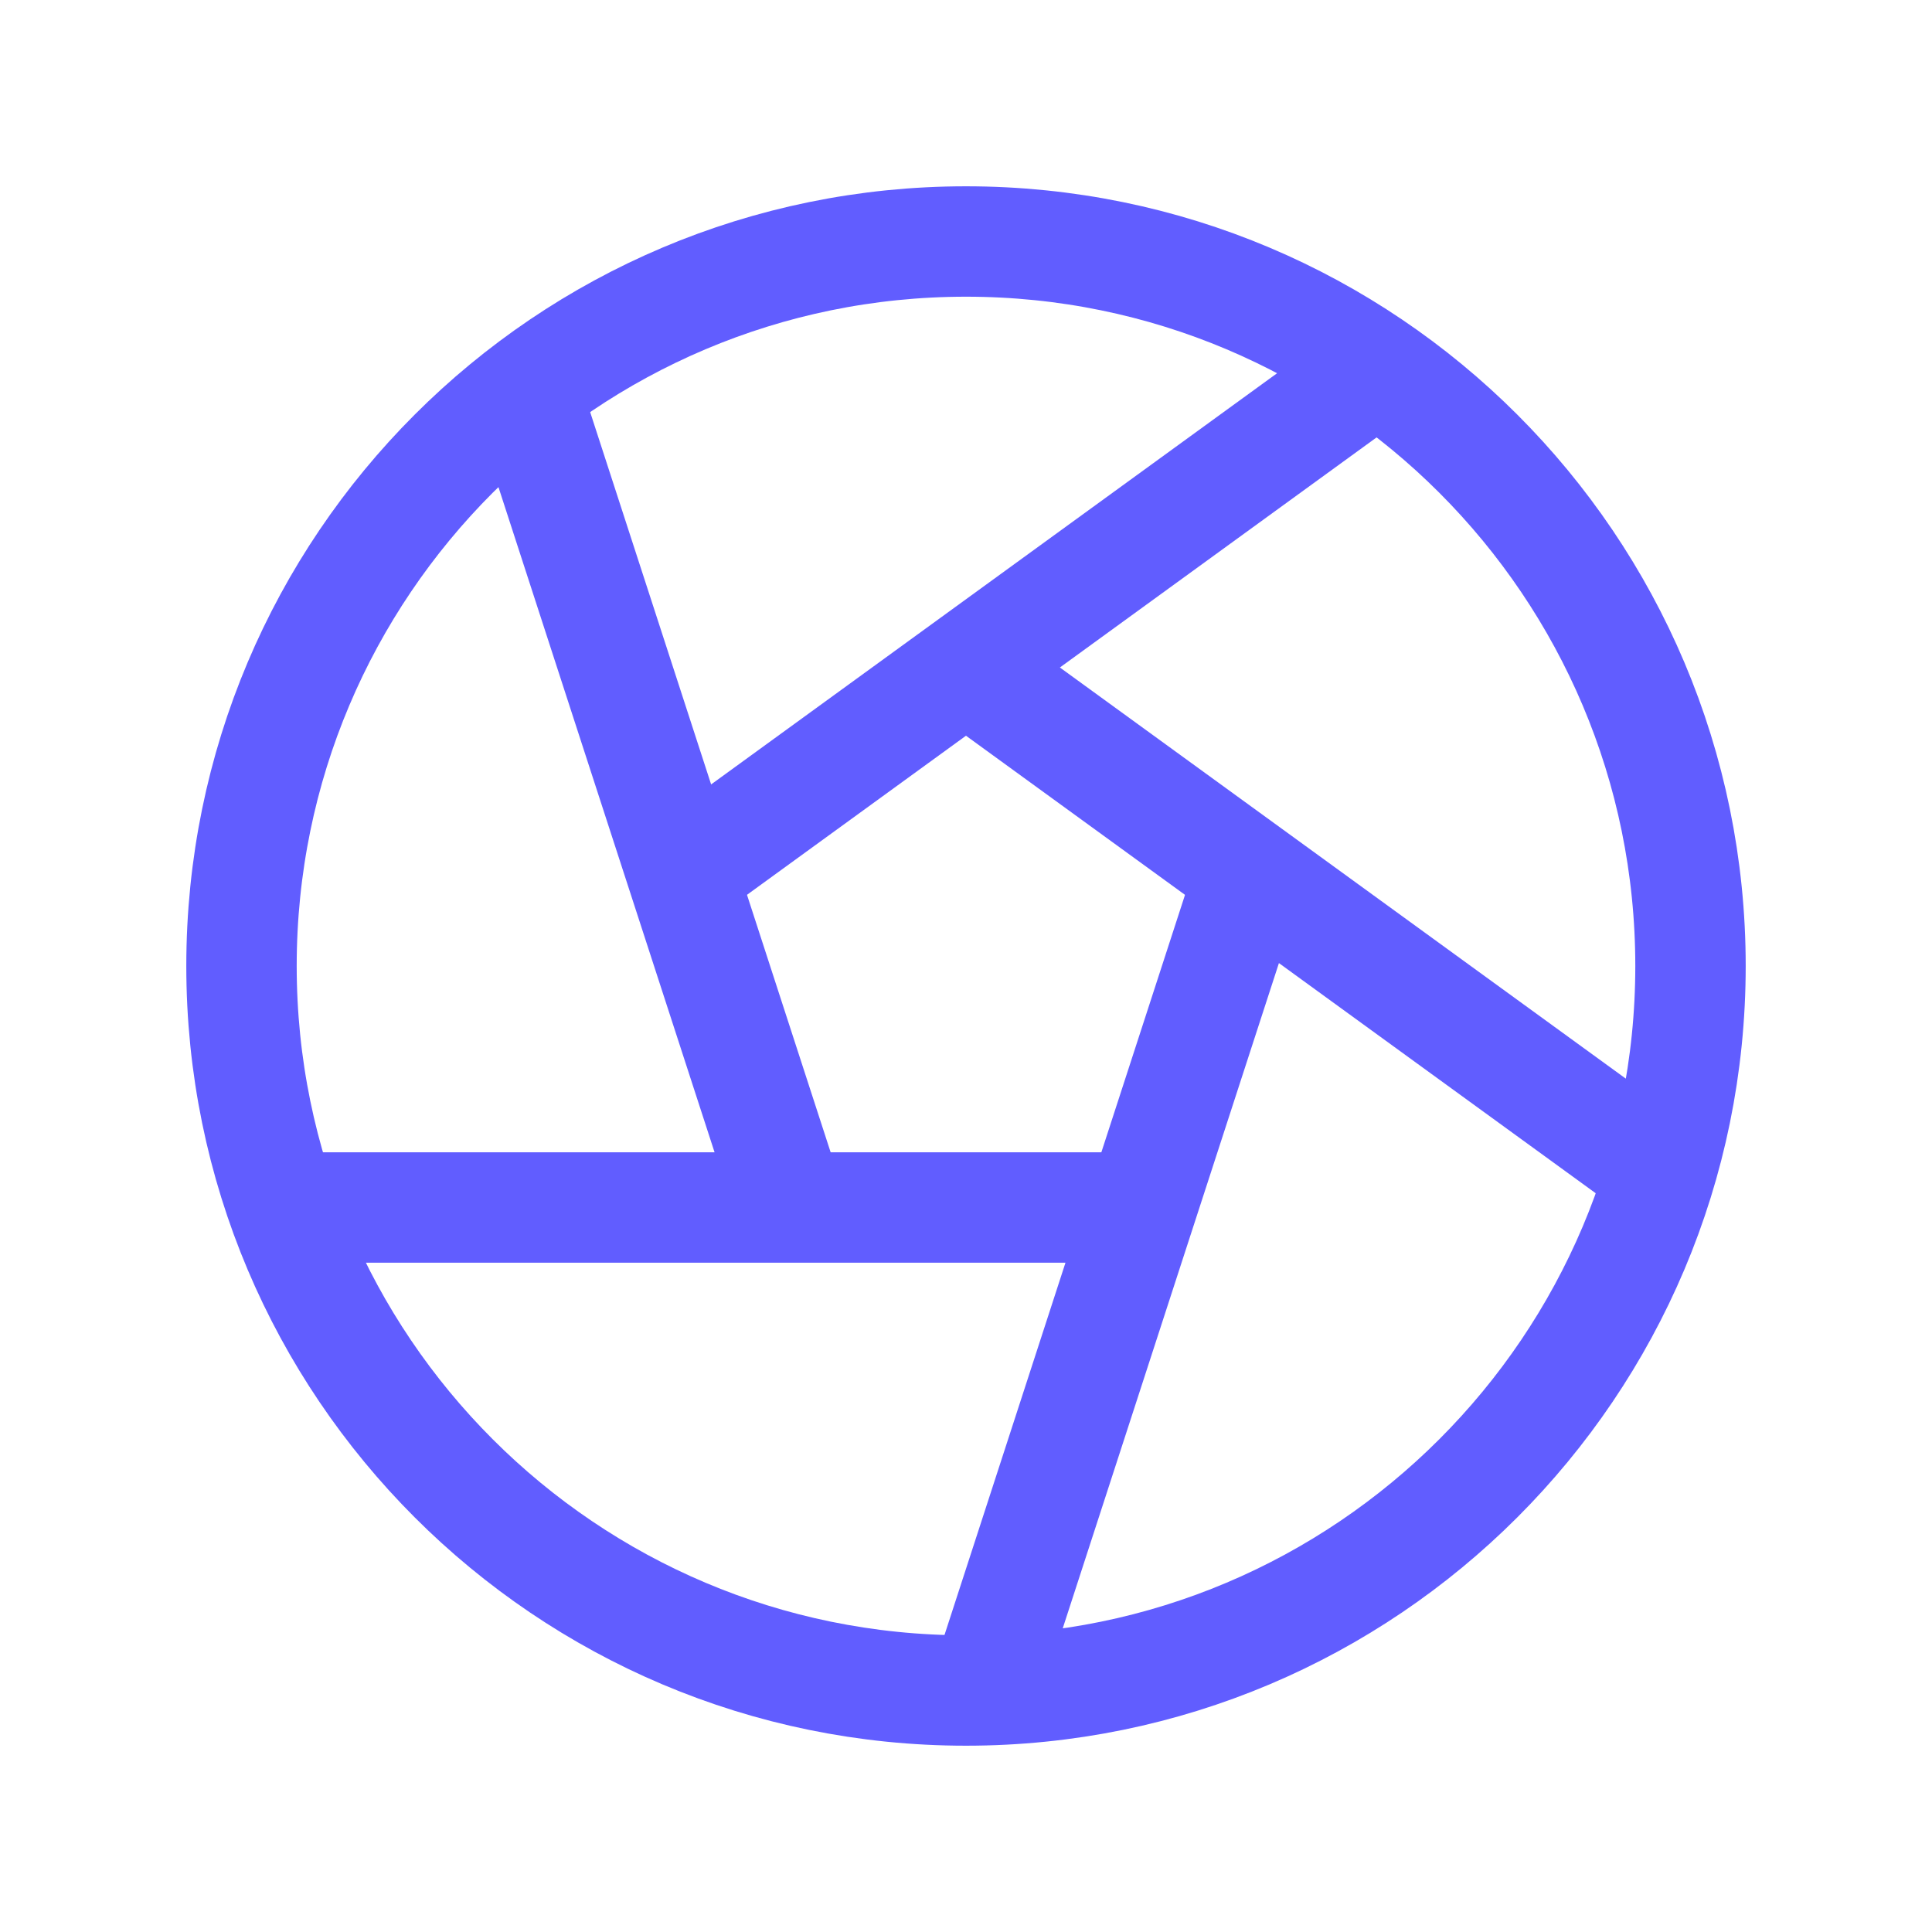
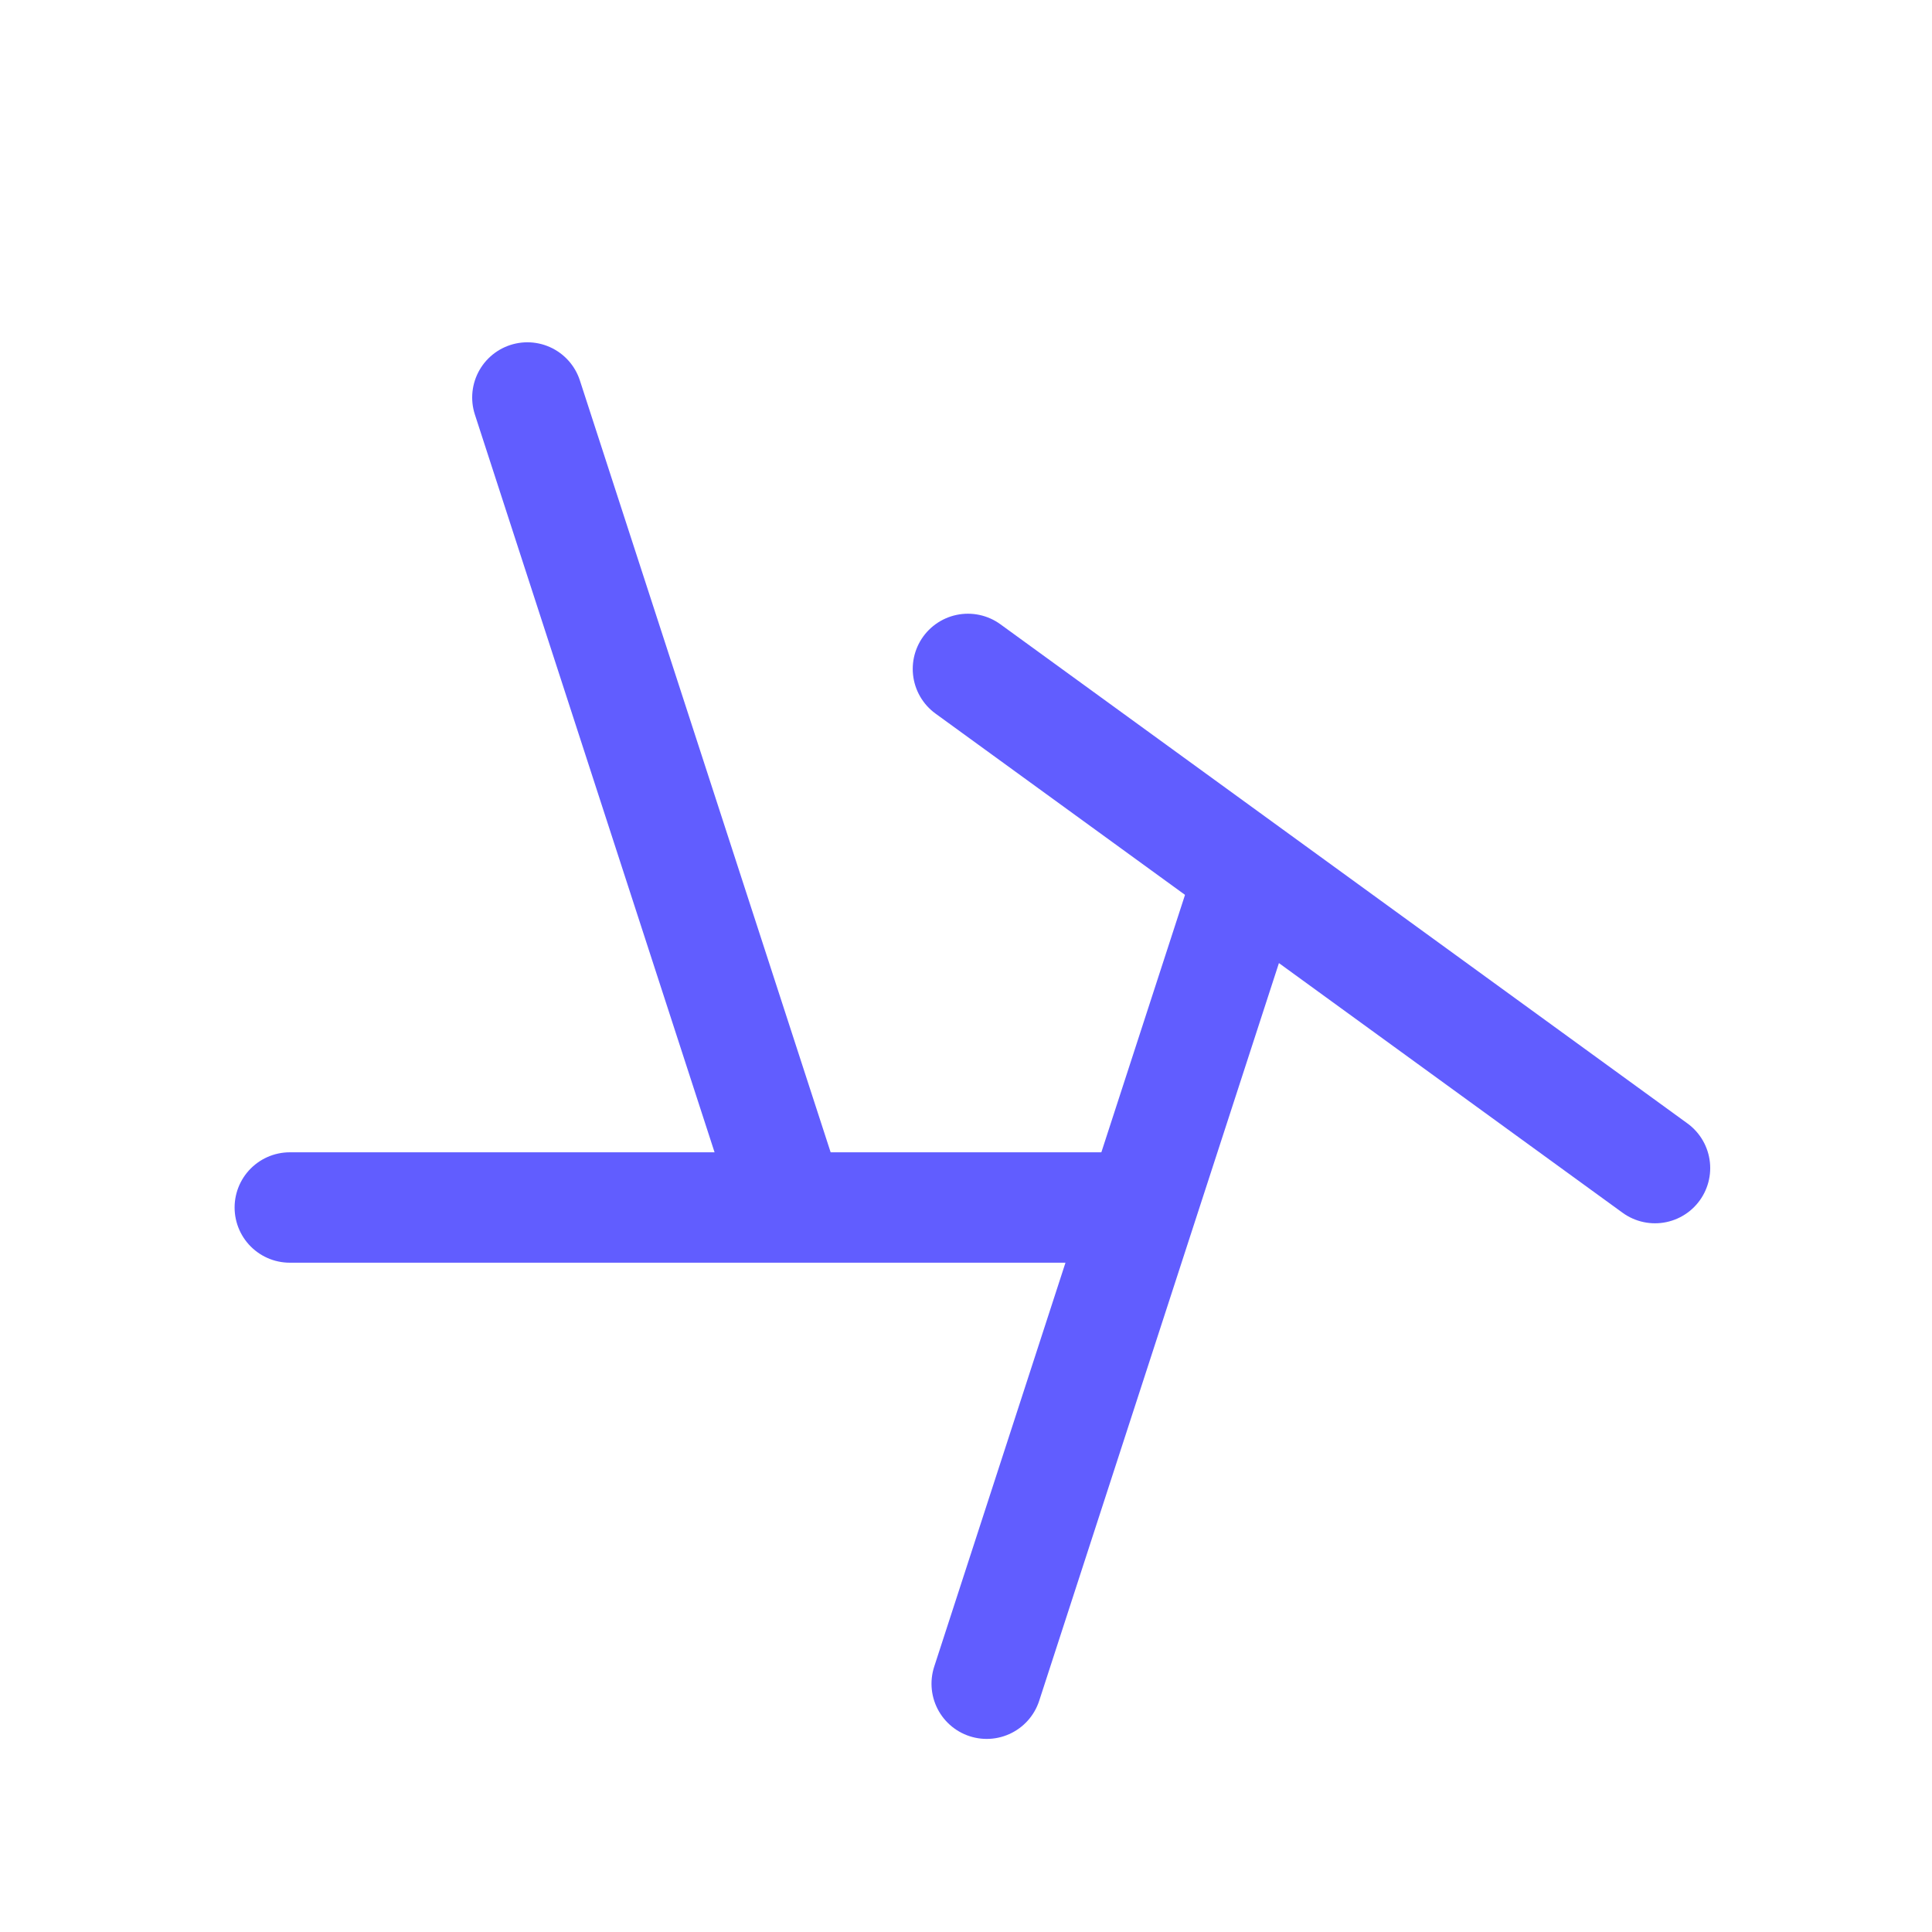
<svg xmlns="http://www.w3.org/2000/svg" width="35" height="35" viewBox="0 0 35 35" fill="none">
-   <path d="M17.5 30.625C24.749 30.625 30.625 24.749 30.625 17.5C30.625 10.251 24.749 4.375 17.5 4.375C10.251 4.375 4.375 10.251 4.375 17.5C4.375 24.749 10.251 30.625 17.5 30.625Z" stroke="#615DFF" stroke-width="2" stroke-linecap="round" stroke-linejoin="round" />
  <path d="M5.25 21.875H20.635" stroke="#615DFF" stroke-width="2" stroke-linecap="round" stroke-linejoin="round" />
  <path d="M9.554 7.201L14.308 21.834" stroke="#615DFF" stroke-width="2" stroke-linecap="round" stroke-linejoin="round" />
-   <path d="M24.839 6.76L12.392 15.803" stroke="#615DFF" stroke-width="2" stroke-linecap="round" stroke-linejoin="round" />
  <path d="M29.982 21.161L17.535 12.118" stroke="#615DFF" stroke-width="2" stroke-linecap="round" stroke-linejoin="round" />
  <path d="M17.875 30.502L22.63 15.87" stroke="#615DFF" stroke-width="2" stroke-linecap="round" stroke-linejoin="round" />
</svg>